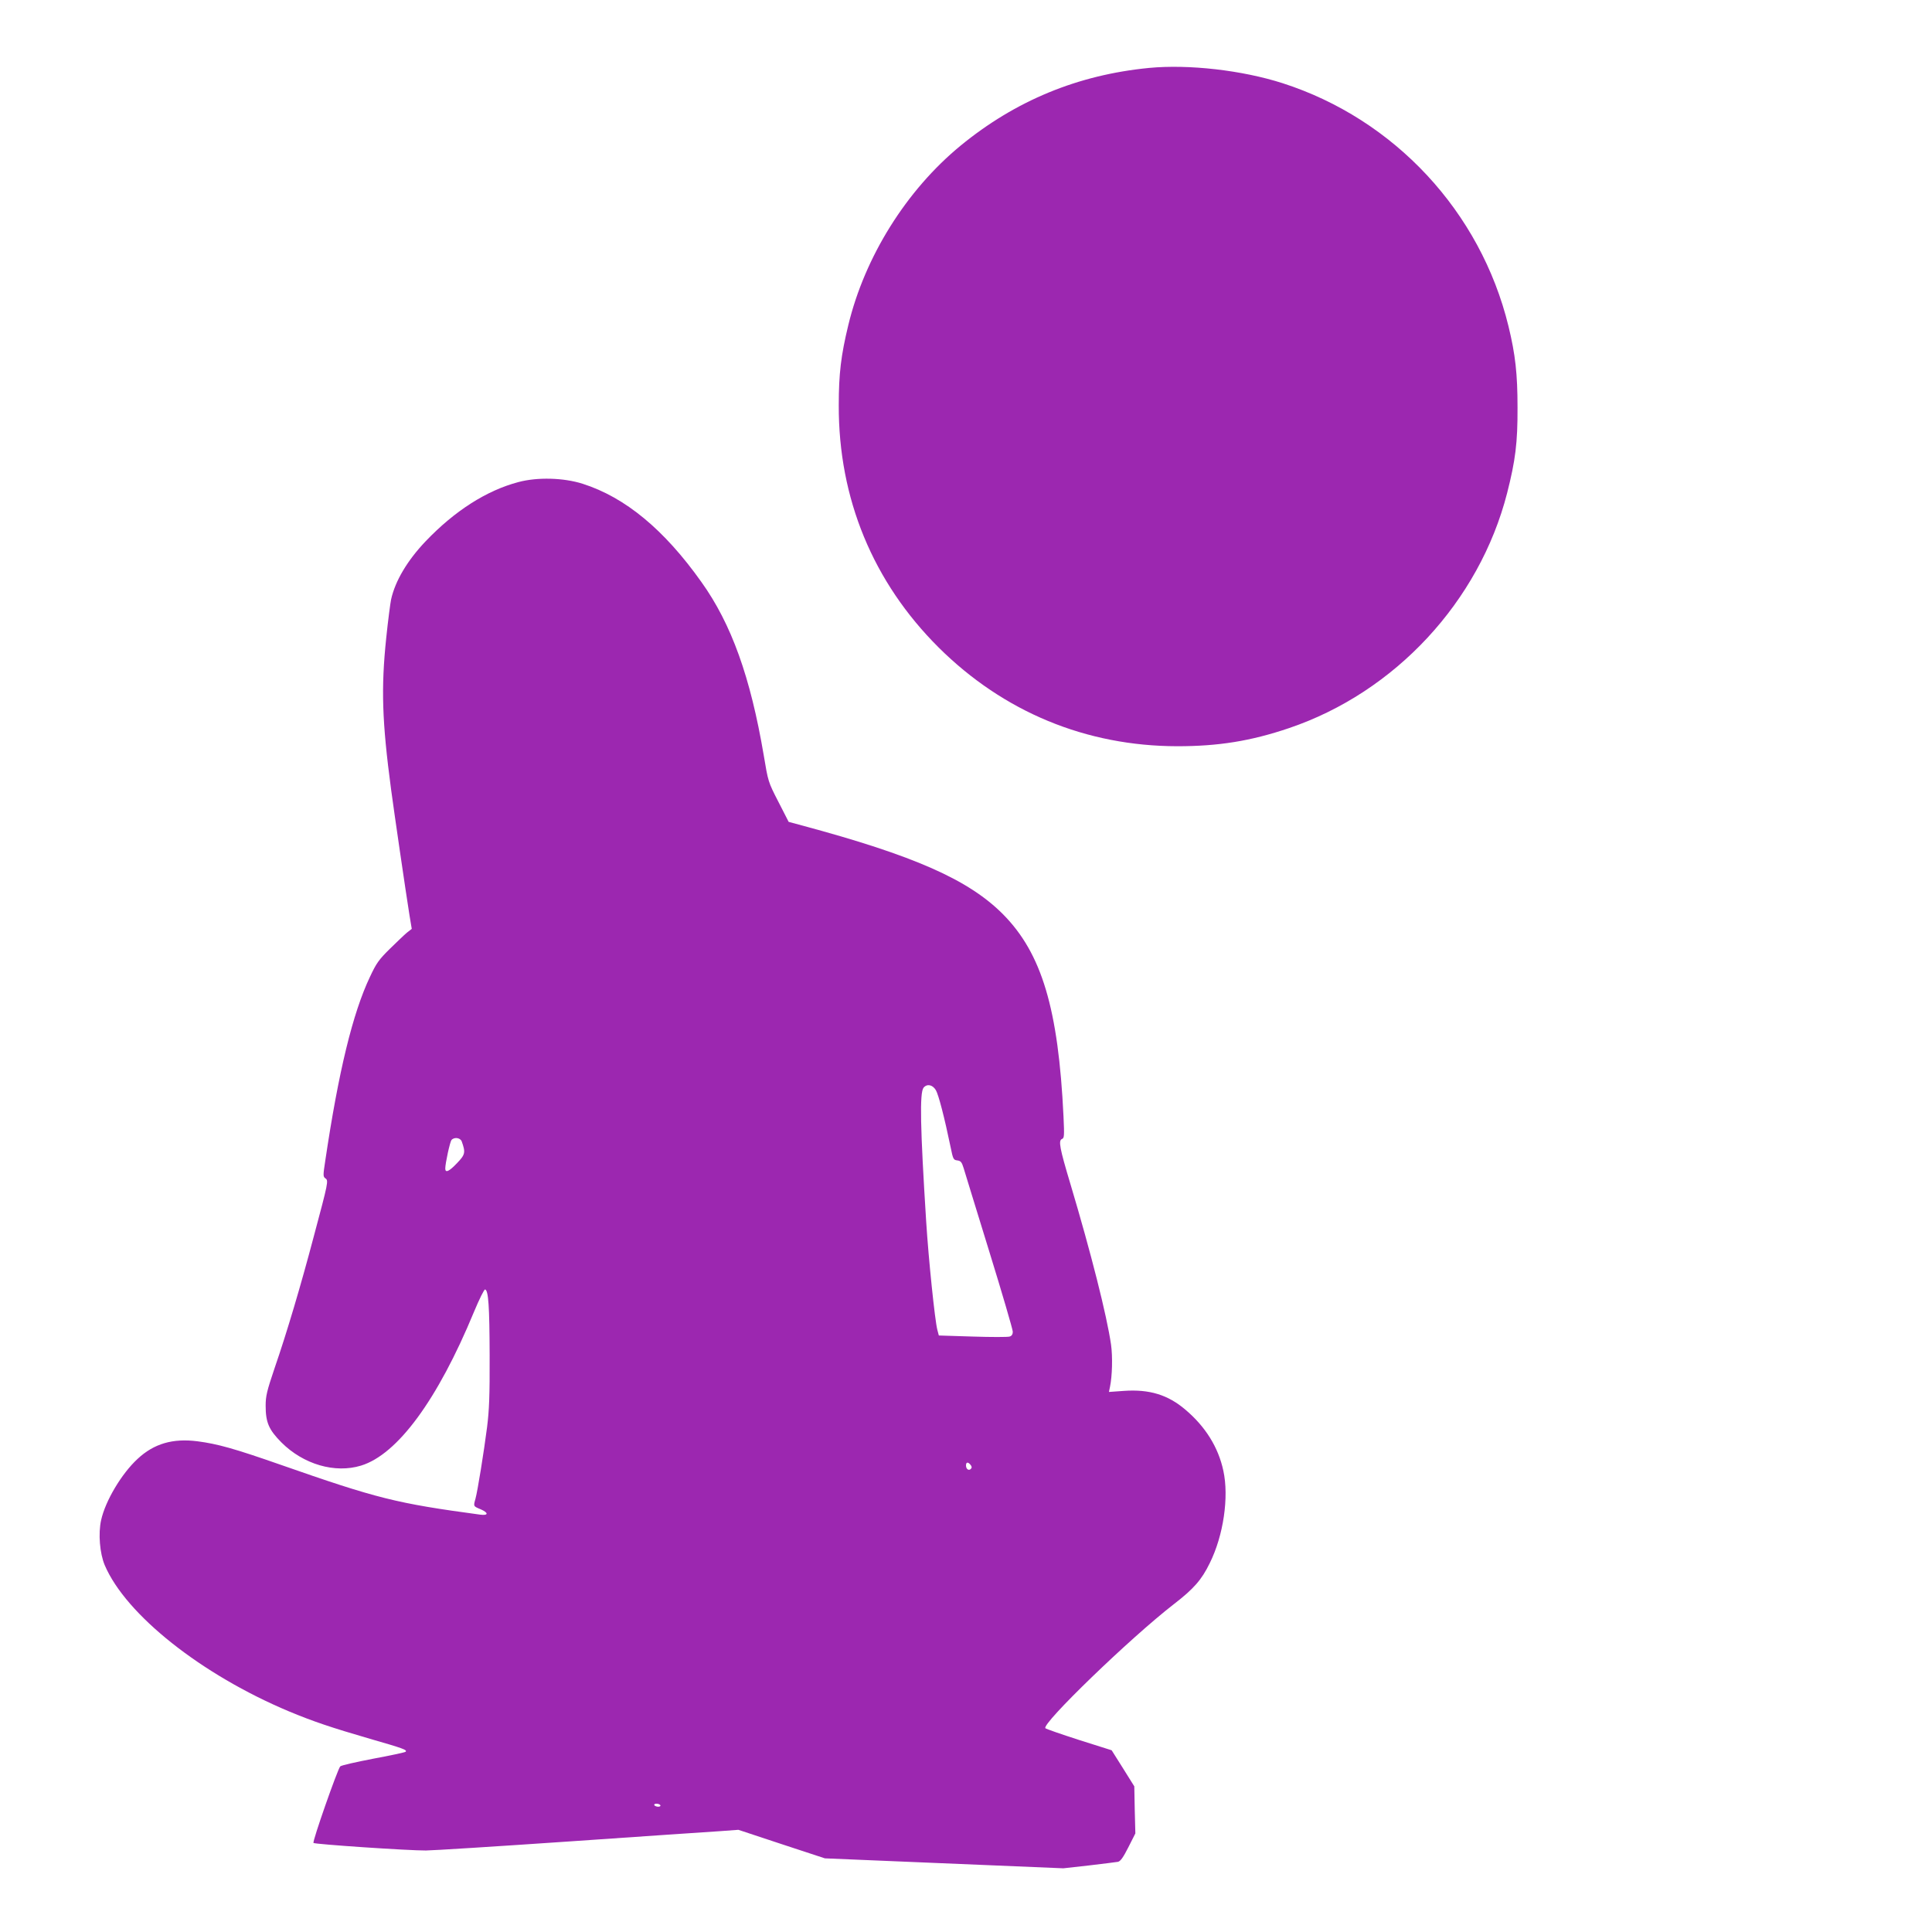
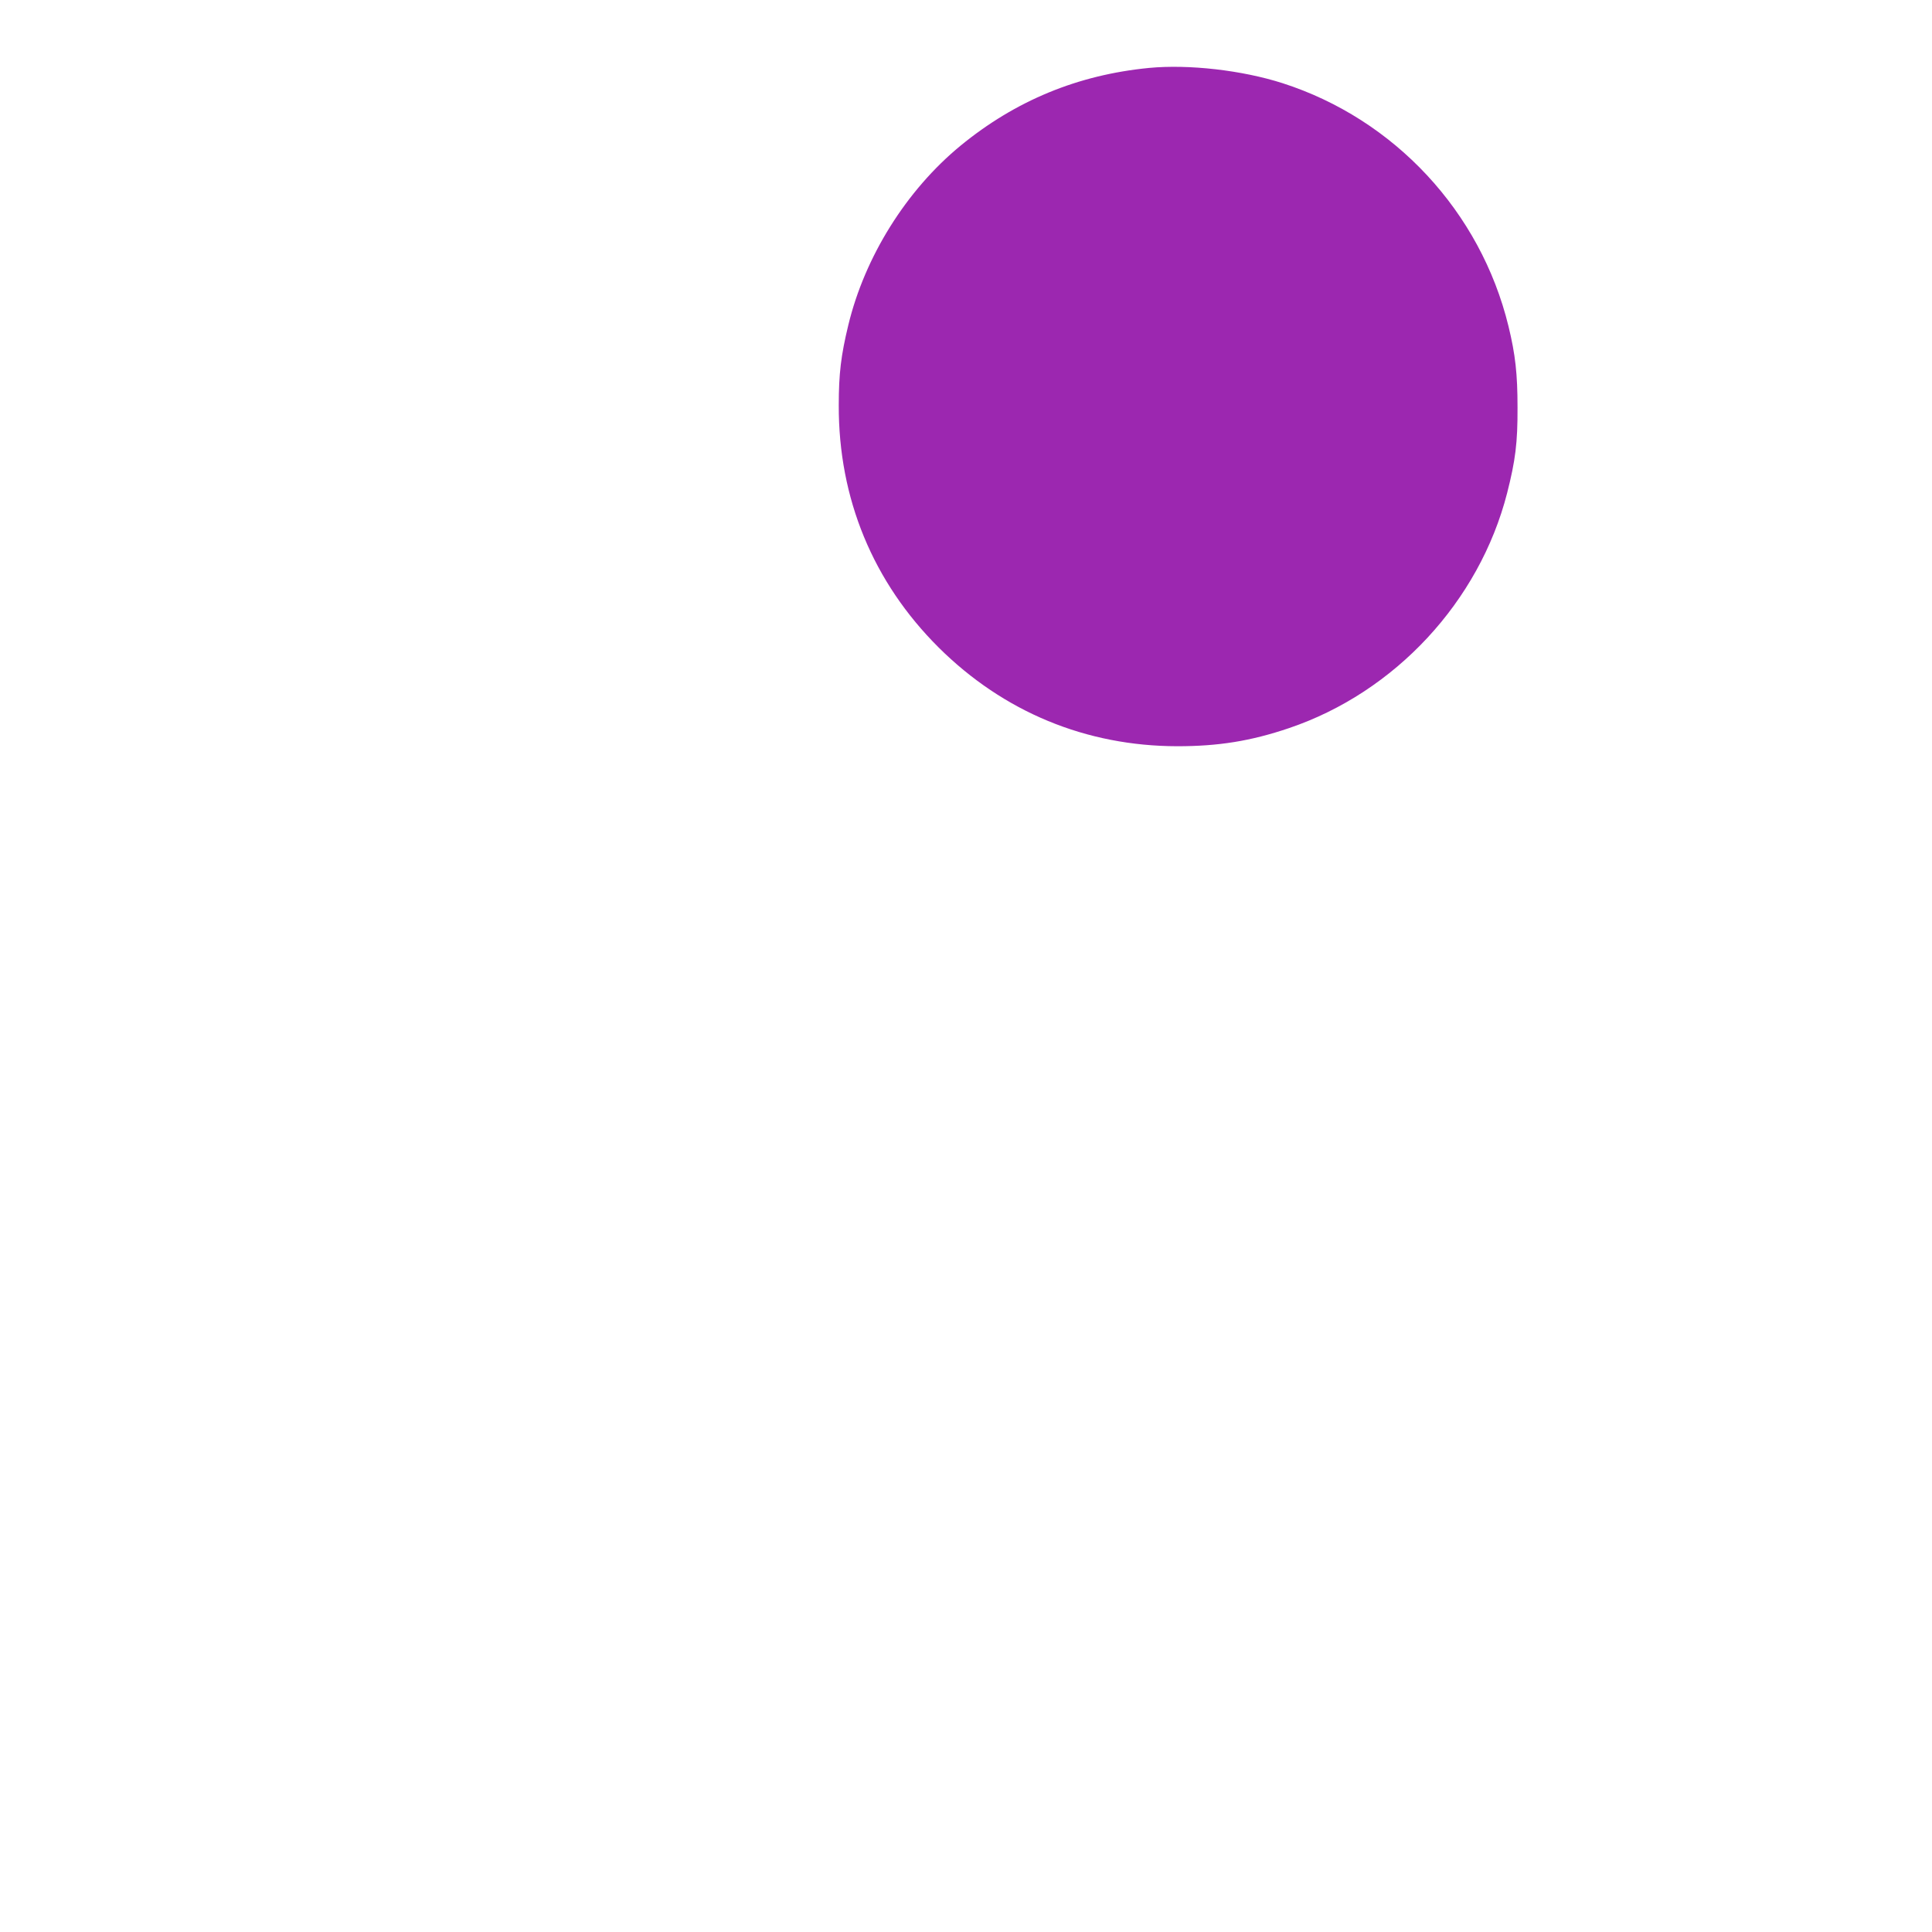
<svg xmlns="http://www.w3.org/2000/svg" version="1.0" width="1280pt" height="1280pt" viewBox="0 0 1280 1280" preserveAspectRatio="xMidYMid meet">
  <g transform="translate(0,1280) scale(0.1,-0.1)" fill="#9c27b0" stroke="none">
    <path d="M7613 12350 c-472 -46 -884 -216 -1249 -515 -360 -296 -635 -737 -744 -1190 -48 -198 -63 -321 -63 -530 -2 -618 227 -1172 662 -1605 430 -427 976 -653 1581 -654 272 0 486 34 740 120 703 238 1261 839 1445 1557 55 216 70 334 69 567 0 222 -14 350 -60 539 -185 759 -756 1372 -1497 1610 -269 86 -621 126 -884 101z" />
-     <path d="M3434 9606 c-211 -56 -421 -190 -614 -392 -121 -127 -202 -263 -229 -386 -5 -24 -20 -137 -32 -253 -35 -334 -28 -554 32 -1005 21 -157 96 -671 122 -834 l15 -90 -32 -25 c-17 -14 -68 -63 -114 -108 -72 -71 -89 -95 -131 -185 -114 -240 -208 -626 -296 -1218 -15 -98 -15 -106 1 -117 21 -15 20 -22 -78 -388 -85 -322 -178 -635 -258 -867 -52 -154 -60 -187 -60 -251 0 -111 21 -159 104 -243 146 -146 355 -207 528 -154 242 74 508 437 748 1018 35 84 68 151 74 149 22 -7 29 -109 30 -437 1 -268 -3 -363 -17 -475 -21 -164 -63 -425 -77 -475 -14 -50 -15 -49 36 -70 52 -23 50 -42 -4 -35 -556 75 -681 106 -1327 332 -303 106 -415 137 -546 154 -164 21 -289 -15 -398 -117 -106 -98 -213 -278 -241 -405 -20 -89 -9 -221 24 -299 140 -328 640 -725 1222 -969 159 -66 277 -106 535 -181 223 -64 249 -74 236 -86 -4 -4 -101 -25 -215 -46 -114 -22 -212 -44 -218 -51 -18 -20 -186 -499 -177 -507 10 -9 634 -51 745 -50 42 0 469 27 950 60 480 33 929 64 997 68 l123 9 287 -95 286 -94 790 -33 790 -33 170 19 c94 11 180 22 192 24 17 4 35 30 69 97 l46 91 -4 156 -3 156 -75 120 -75 119 -215 68 c-118 38 -219 73 -224 78 -28 28 564 600 851 822 132 102 184 161 238 272 91 183 128 438 90 612 -33 155 -119 293 -252 405 -115 98 -238 136 -407 124 l-99 -7 7 34 c15 73 18 199 7 279 -28 194 -133 609 -269 1064 -72 240 -81 289 -56 299 15 6 16 19 10 149 -34 713 -144 1081 -401 1340 -228 229 -587 388 -1335 589 l-85 23 -68 133 c-68 132 -68 134 -97 308 -88 518 -214 870 -413 1148 -247 348 -505 561 -787 651 -126 40 -299 45 -426 11z m2766 -4028 c18 -30 57 -180 98 -378 16 -80 19 -85 44 -88 23 -3 30 -11 42 -50 8 -26 84 -275 170 -553 86 -278 156 -518 156 -532 0 -17 -7 -28 -21 -32 -12 -4 -122 -4 -245 0 l-224 7 -10 38 c-16 61 -58 465 -74 720 -39 618 -44 851 -17 884 23 27 59 20 81 -16z m-3141 -340 c26 -73 24 -87 -31 -144 -52 -55 -78 -67 -78 -36 0 35 31 176 41 189 18 21 58 16 68 -9z m3371 -2143 c9 -11 10 -19 2 -27 -14 -14 -32 -1 -32 23 0 23 13 25 30 4z m-2055 -2255 c3 -5 -3 -10 -14 -10 -11 0 -23 5 -26 10 -3 6 3 10 14 10 11 0 23 -4 26 -10z" />
  </g>
</svg>